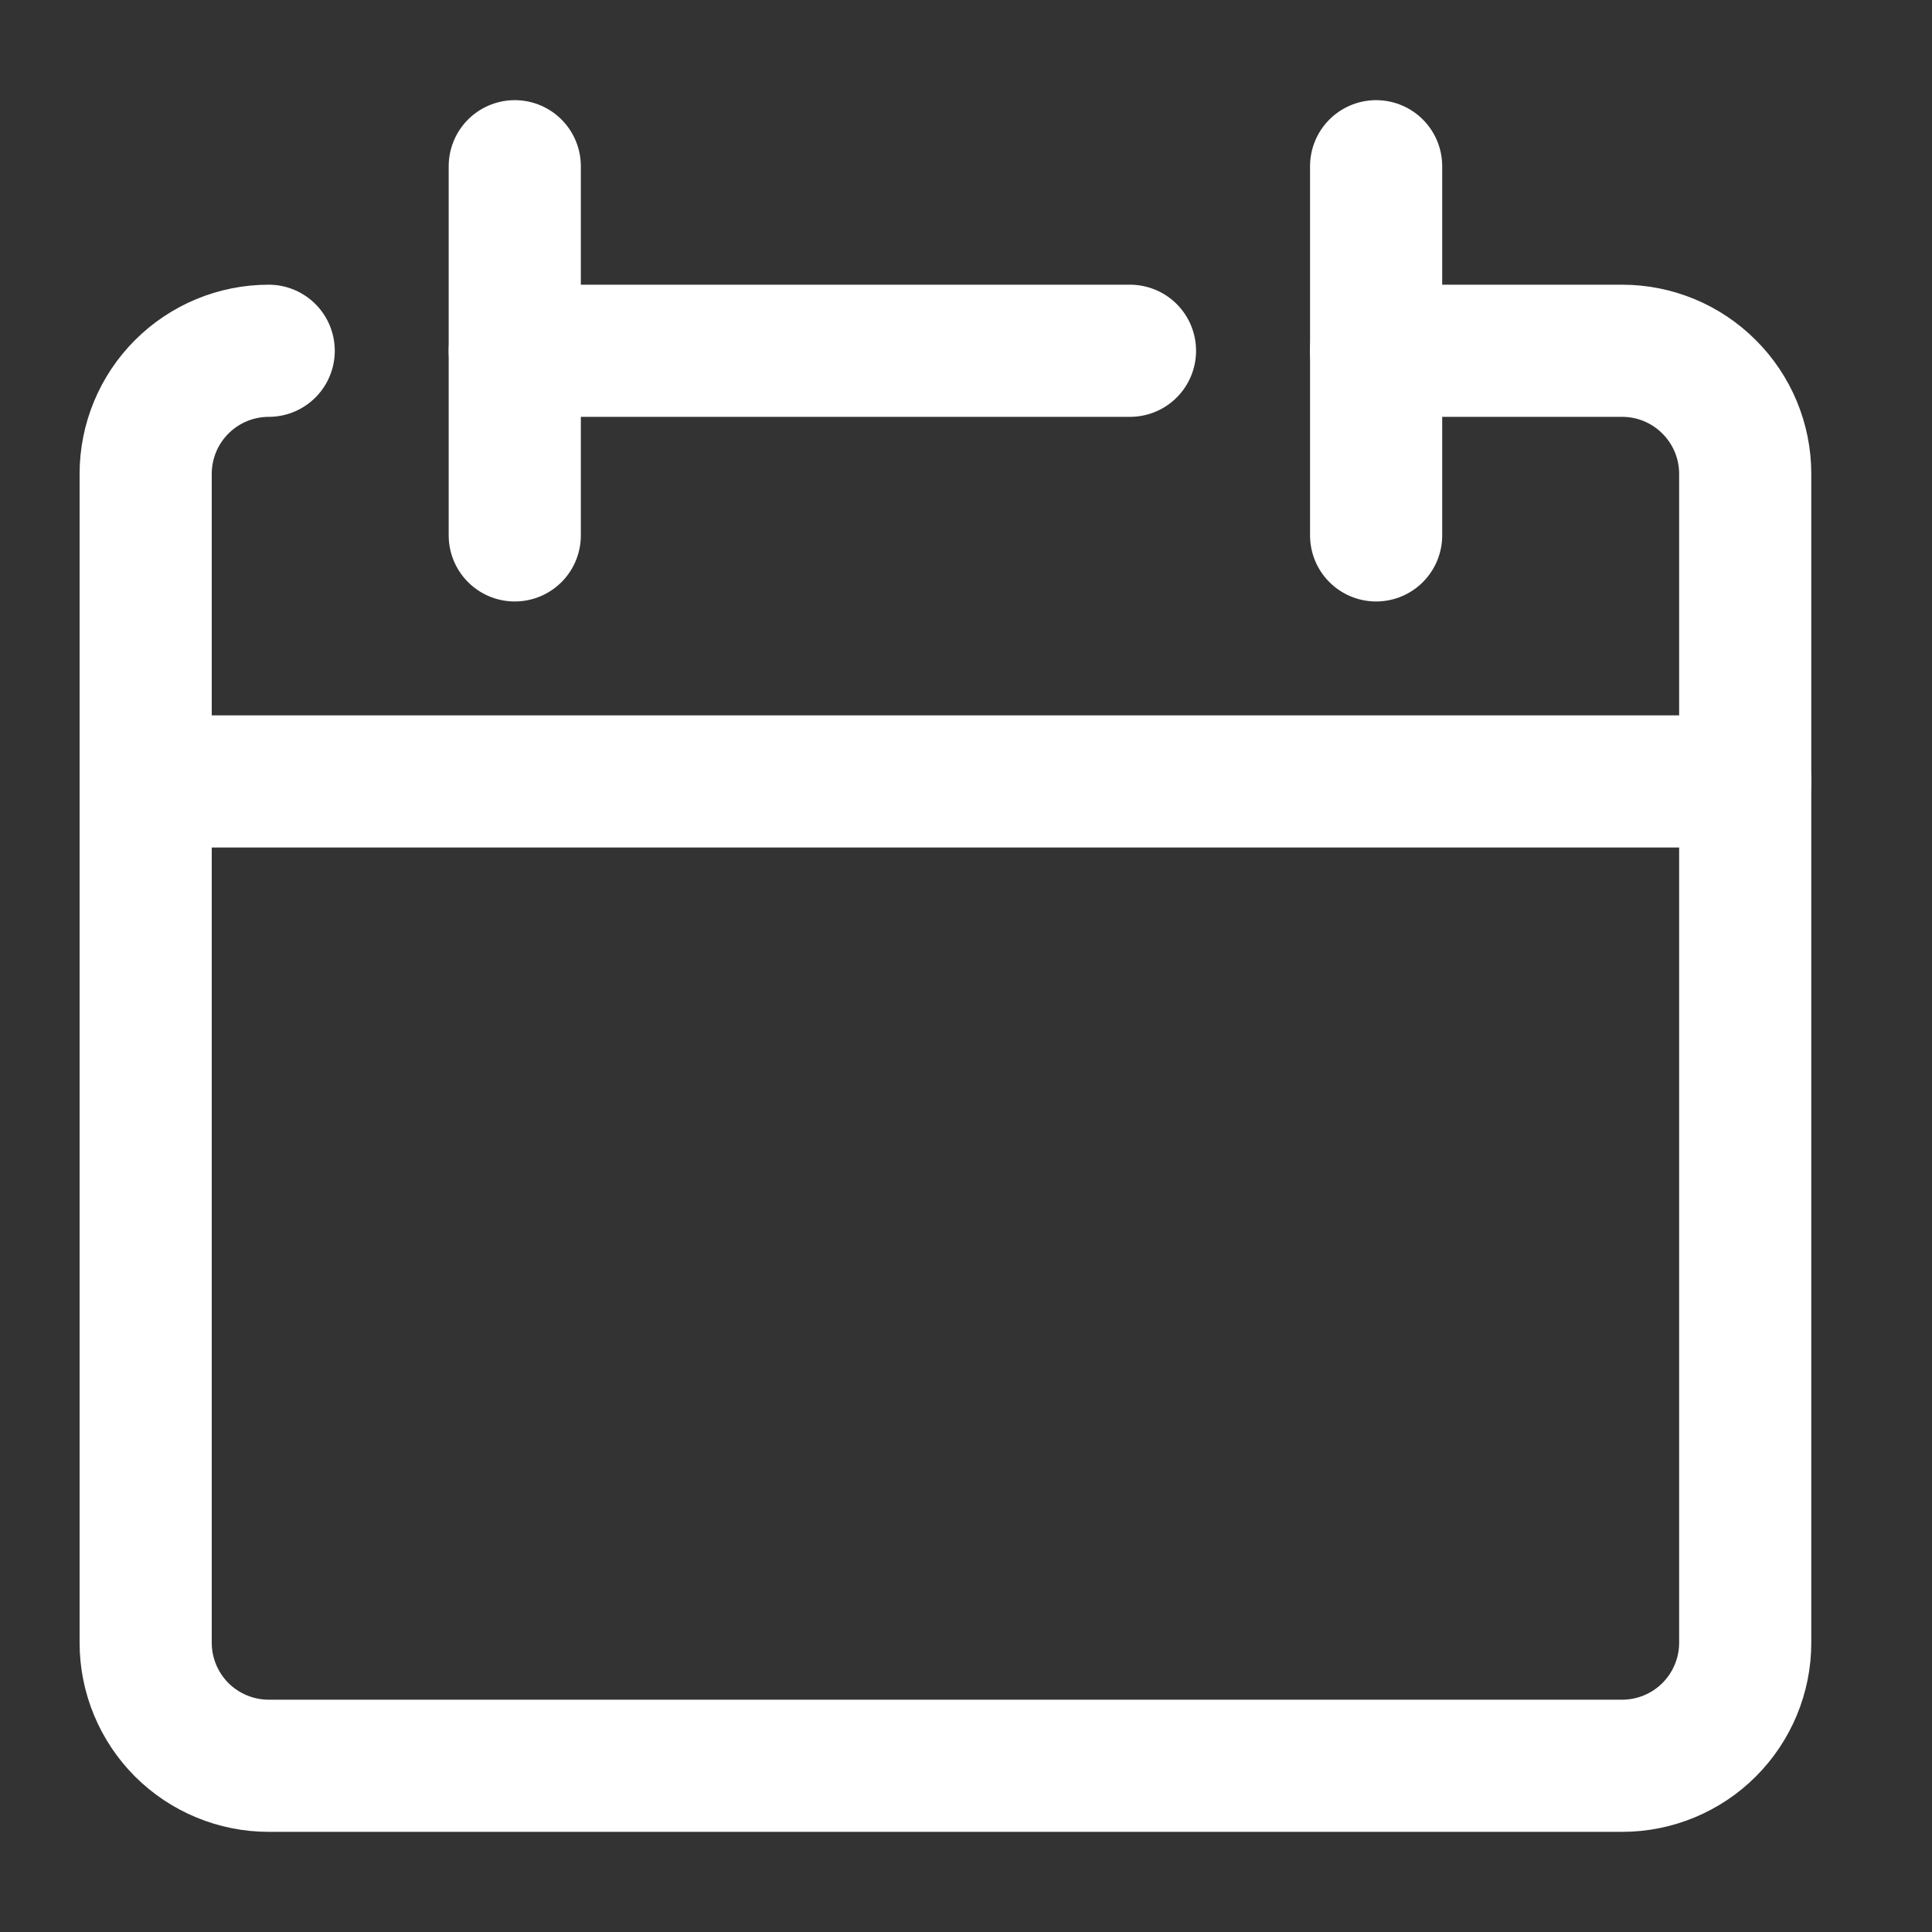
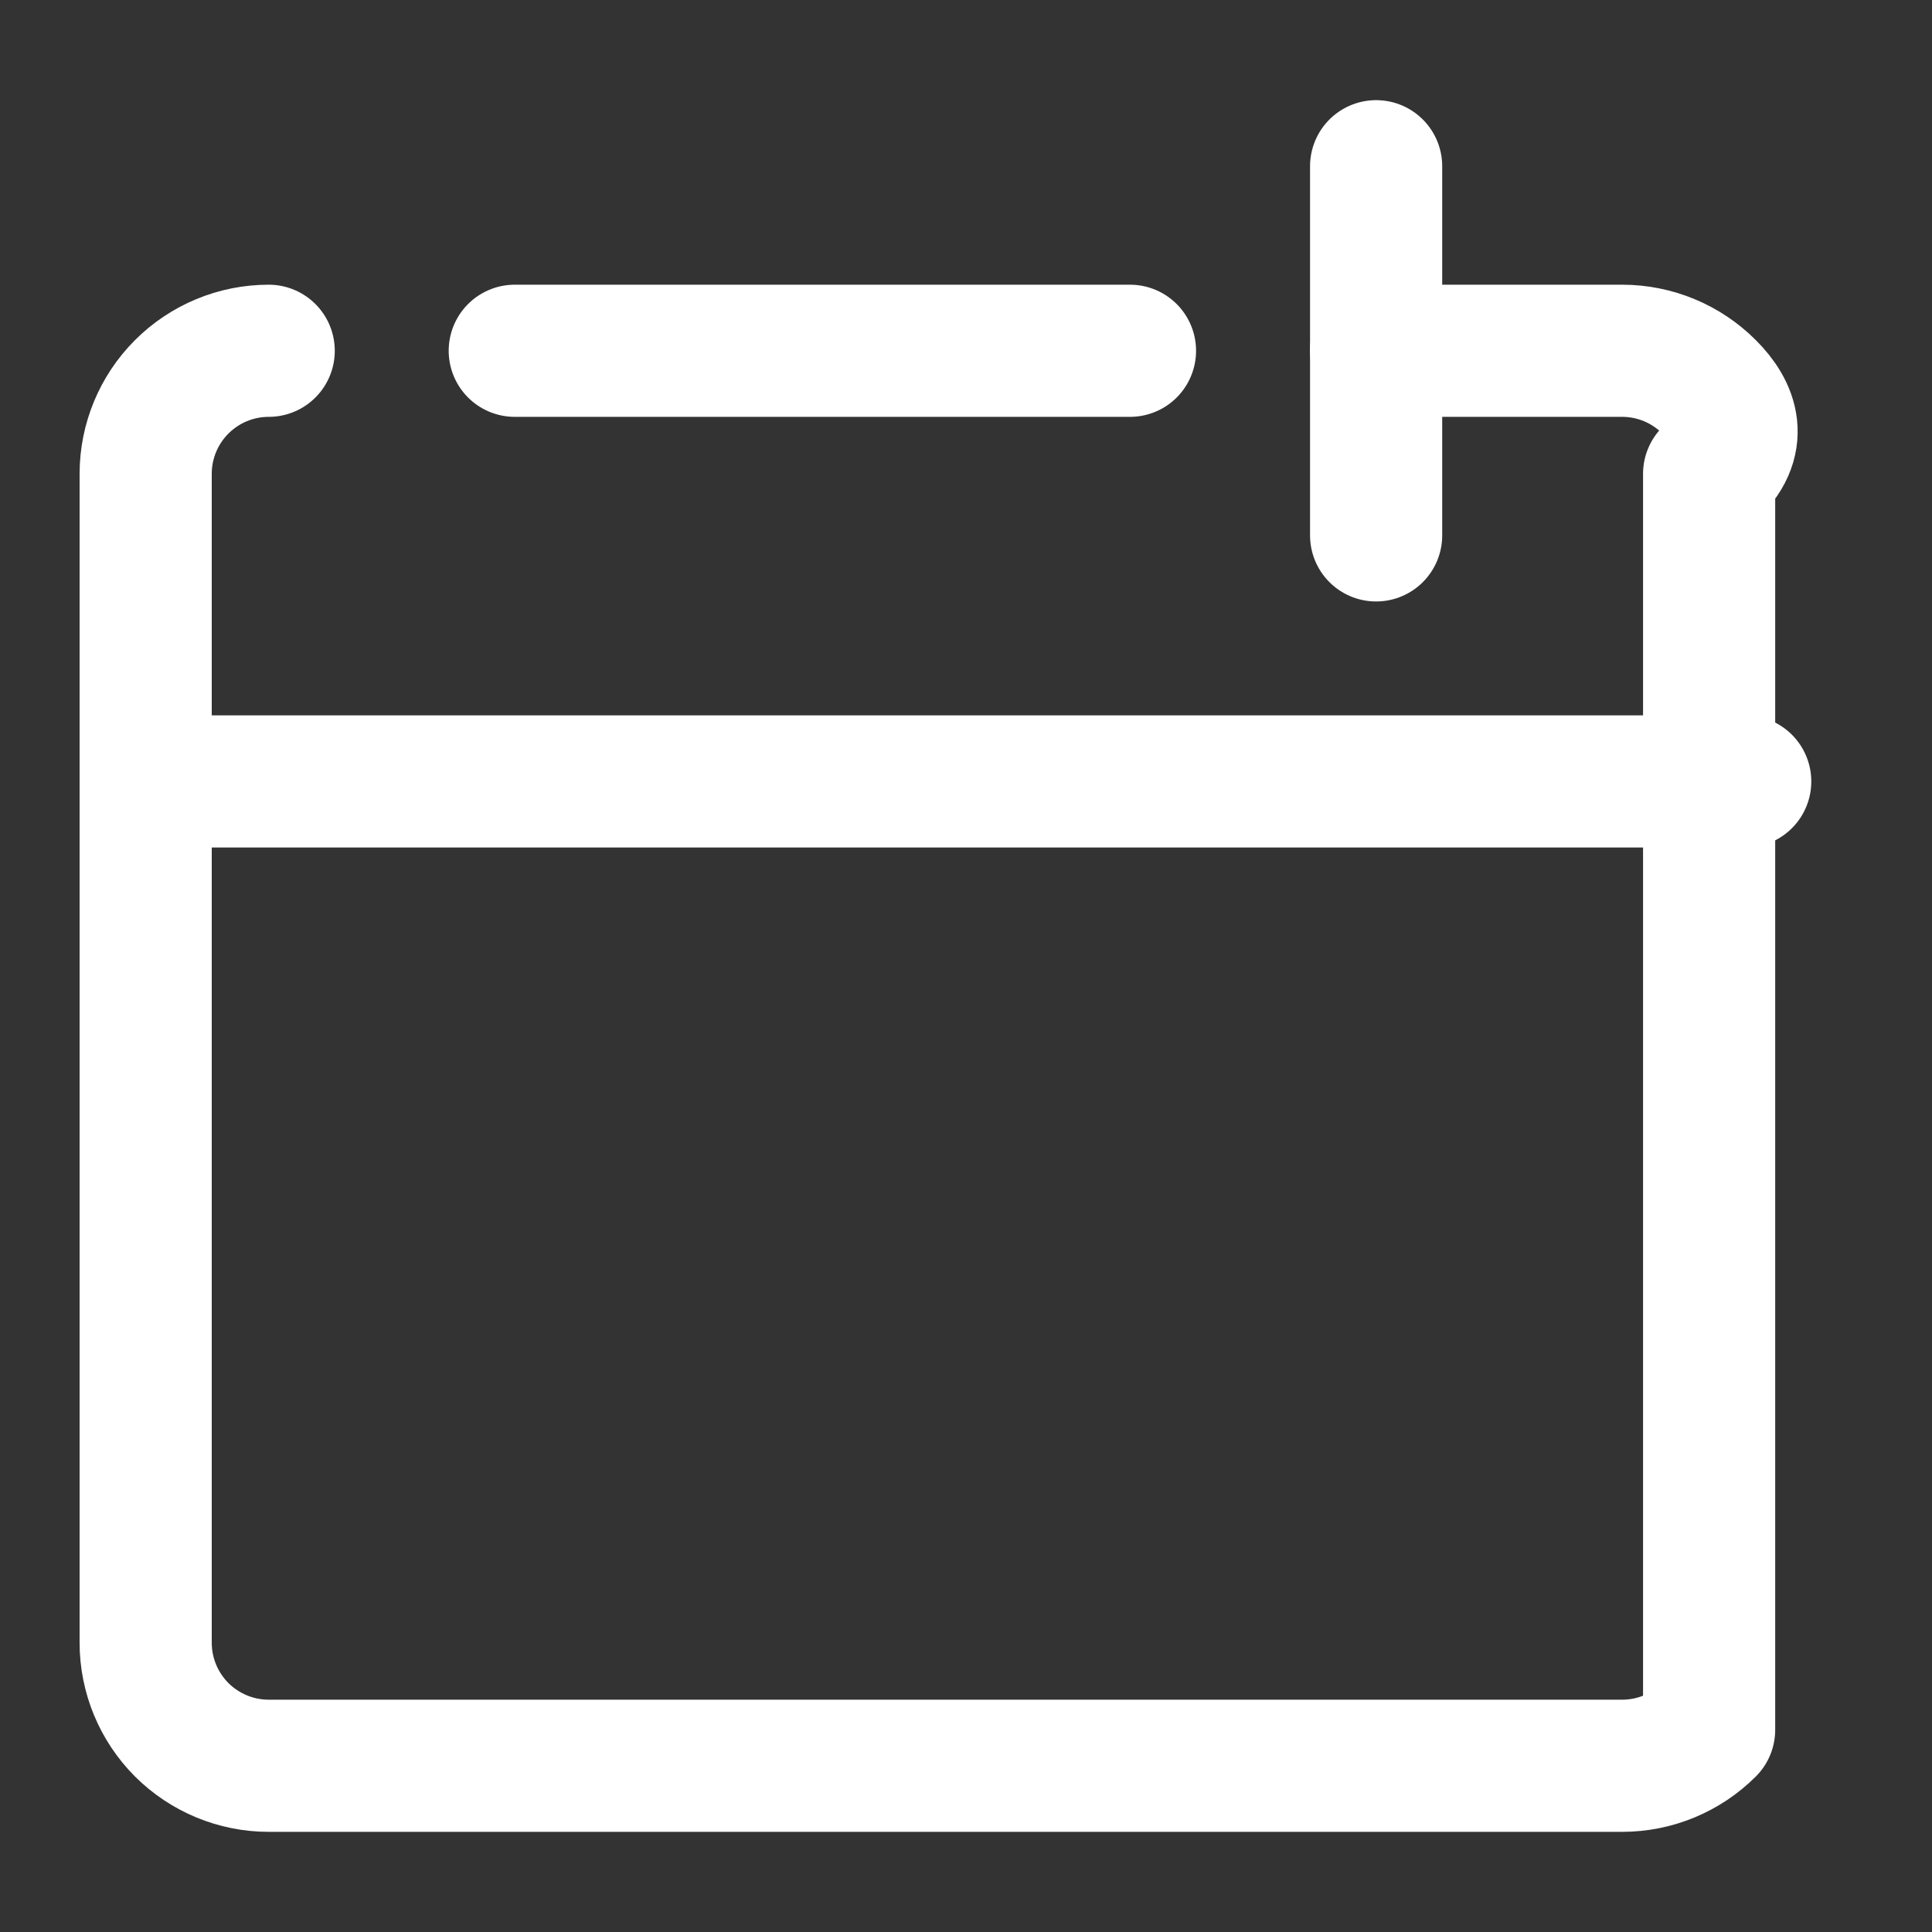
<svg xmlns="http://www.w3.org/2000/svg" width="25" height="25" viewBox="0 0 25 25" fill="none">
  <rect x="0" y="0" width="25" height="25" fill="#333333" stroke="none" />
-   <path d="M3.477 4.539C3.055 4.539 2.65 4.707 2.351 5.006C2.053 5.304 1.885 5.709 1.885 6.131V21.257C1.885 21.679 2.053 22.084 2.351 22.383C2.65 22.681 3.055 22.849 3.477 22.849H20.991C21.413 22.849 21.818 22.681 22.116 22.383C22.415 22.084 22.583 21.679 22.583 21.257V6.131C22.583 5.709 22.415 5.304 22.116 5.006C21.818 4.707 21.413 4.539 20.991 4.539H17.806" stroke="white" stroke-width="1.71" stroke-linecap="round" stroke-linejoin="round" />
+   <path d="M3.477 4.539C3.055 4.539 2.65 4.707 2.351 5.006C2.053 5.304 1.885 5.709 1.885 6.131V21.257C1.885 21.679 2.053 22.084 2.351 22.383C2.65 22.681 3.055 22.849 3.477 22.849H20.991C21.413 22.849 21.818 22.681 22.116 22.383V6.131C22.583 5.709 22.415 5.304 22.116 5.006C21.818 4.707 21.413 4.539 20.991 4.539H17.806" stroke="white" stroke-width="1.71" stroke-linecap="round" stroke-linejoin="round" />
  <path d="M1.885 10.112H22.583" stroke="white" stroke-width="1.71" stroke-linecap="round" stroke-linejoin="round" />
-   <path d="M6.661 2.151V6.928" stroke="white" stroke-width="1.71" stroke-linecap="round" stroke-linejoin="round" />
  <path d="M17.807 2.151V6.928" stroke="white" stroke-width="1.71" stroke-linecap="round" stroke-linejoin="round" />
  <path d="M6.661 4.539H14.622" stroke="white" stroke-width="1.71" stroke-linecap="round" stroke-linejoin="round" />
</svg>